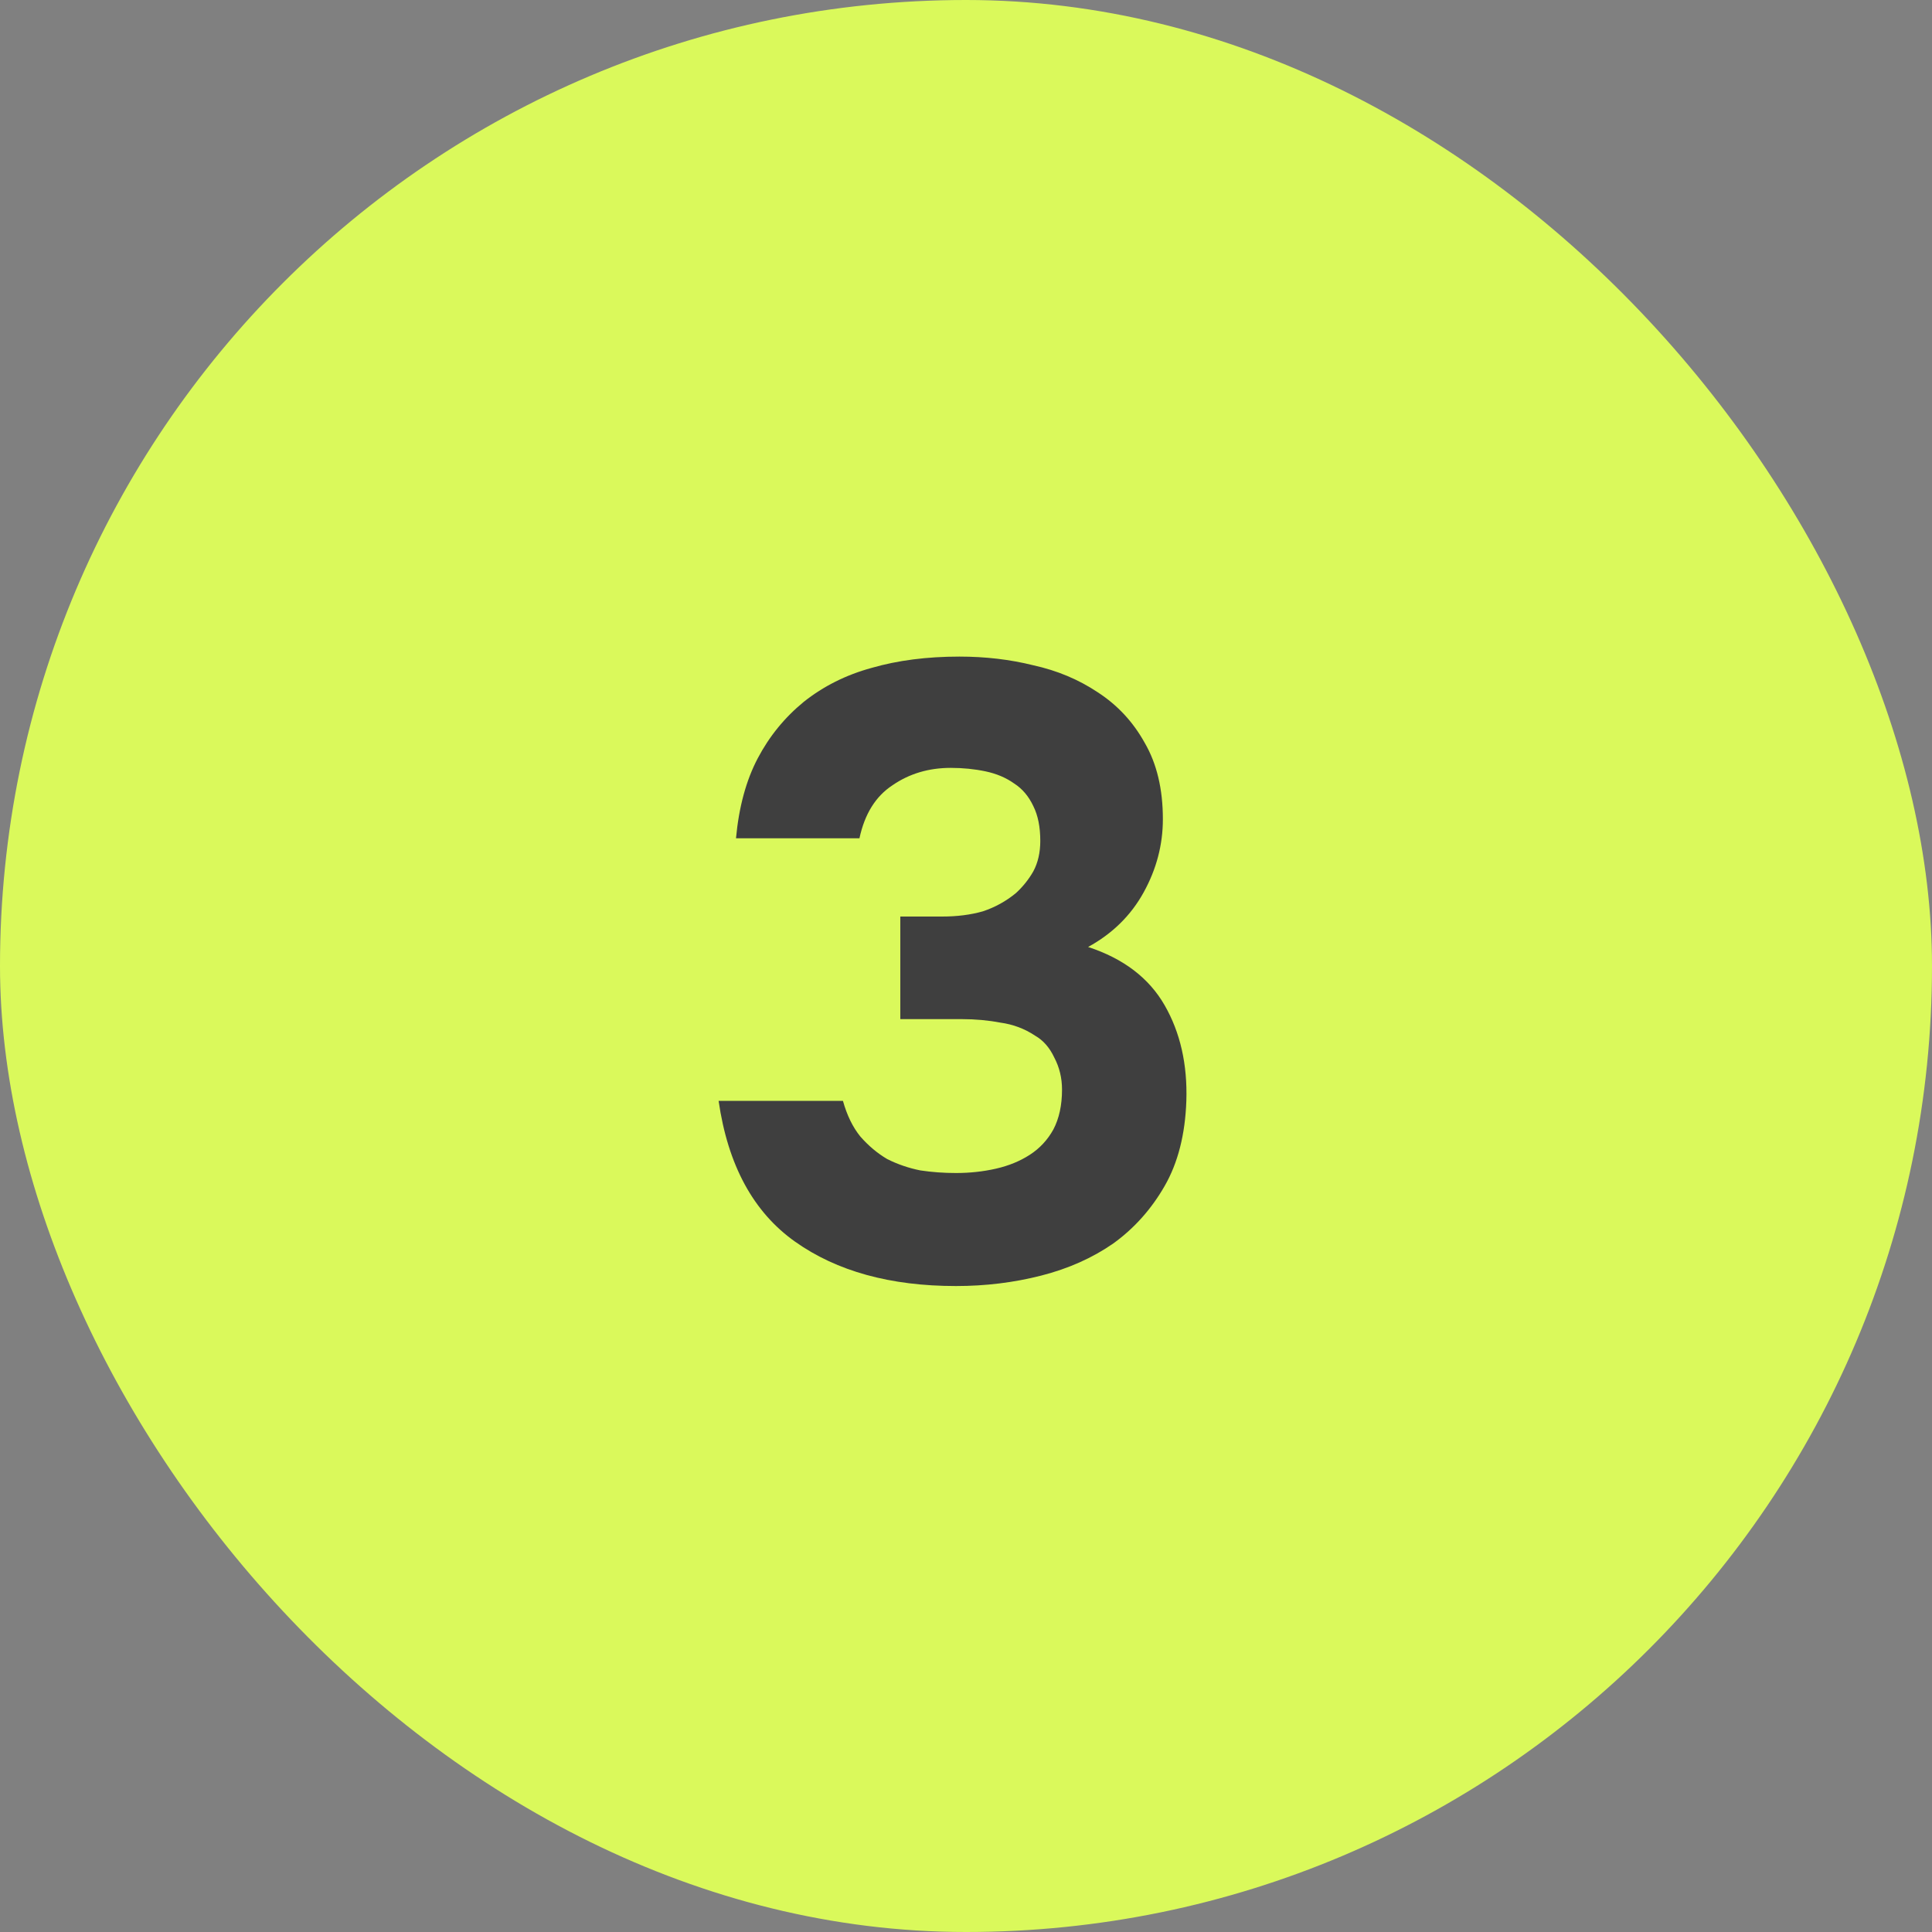
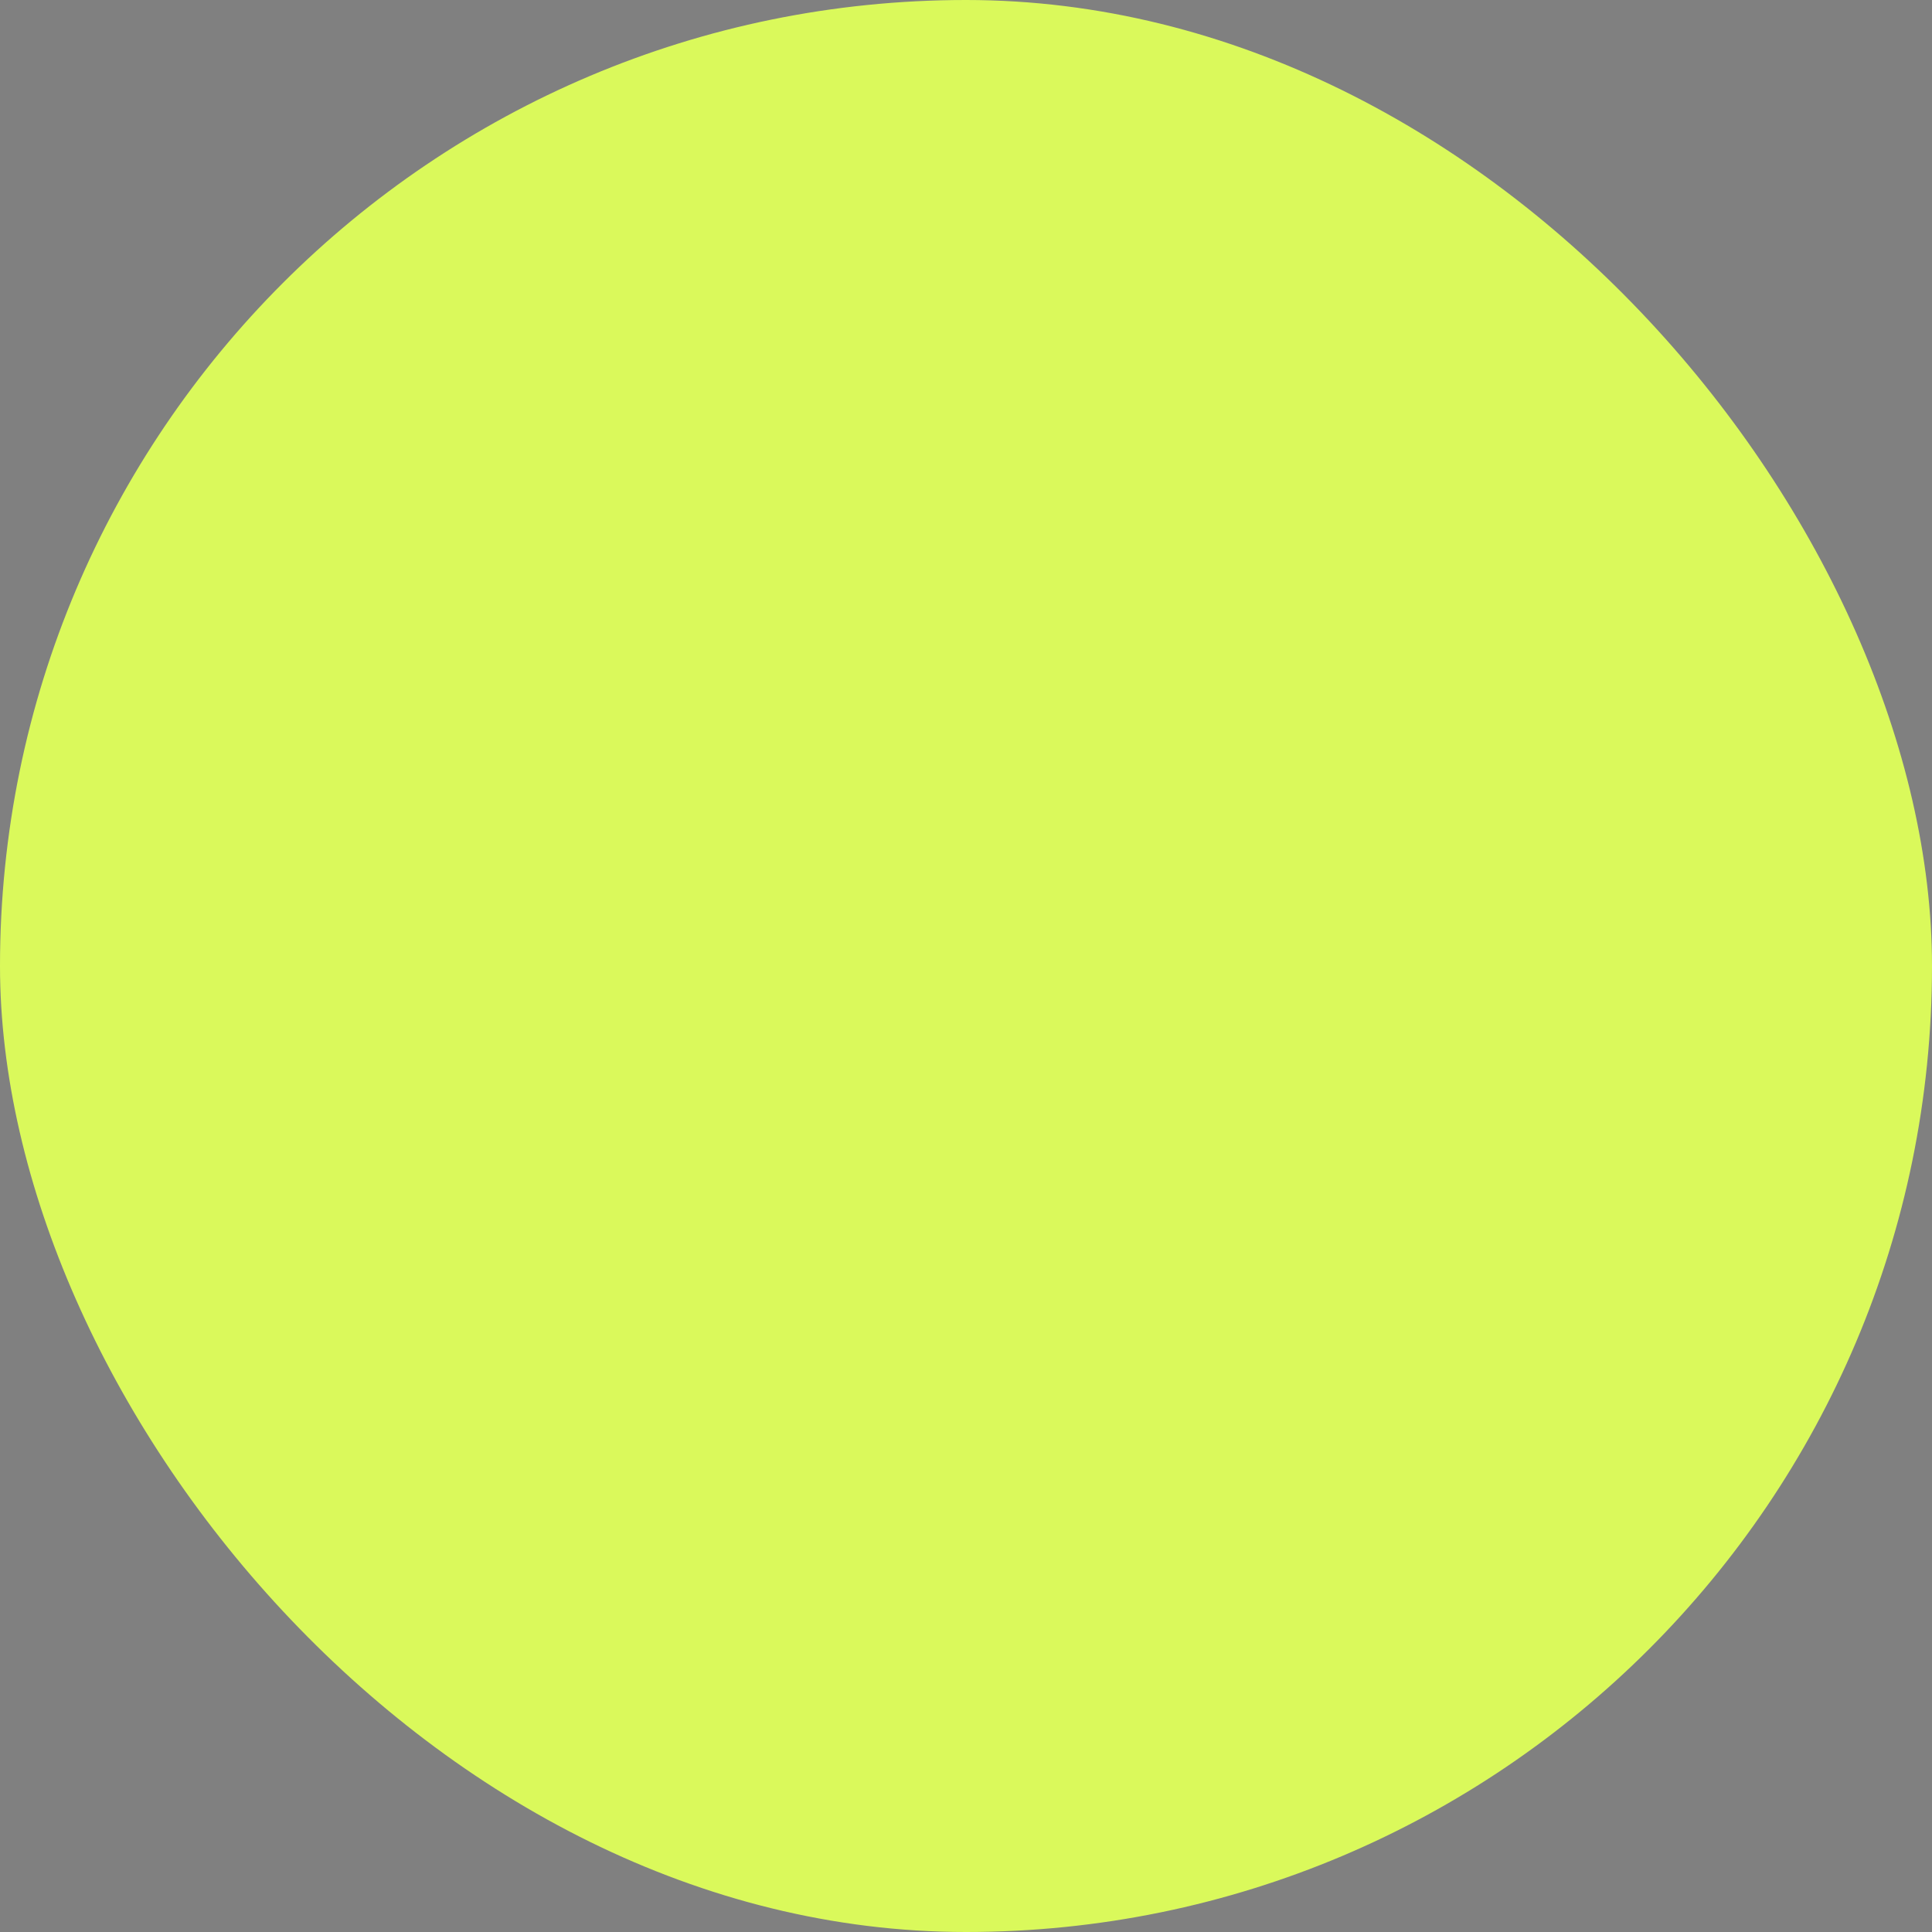
<svg xmlns="http://www.w3.org/2000/svg" width="40" height="40" viewBox="0 0 40 40" fill="none">
  <rect x="0" y="0" width="40" height="40" fill="#808080" stroke="none" />
  <rect width="40" height="40" rx="20" fill="#DAF95B" />
-   <path d="M15.238 17.356C15.298 16.708 15.448 16.156 15.688 15.7C15.928 15.244 16.246 14.854 16.642 14.53C17.05 14.206 17.518 13.972 18.046 13.828C18.586 13.672 19.192 13.594 19.864 13.594C20.404 13.594 20.914 13.654 21.394 13.774C21.886 13.882 22.33 14.068 22.726 14.332C23.134 14.596 23.458 14.944 23.698 15.376C23.95 15.808 24.076 16.336 24.076 16.96C24.076 17.488 23.944 17.992 23.68 18.472C23.416 18.952 23.032 19.33 22.528 19.606C23.26 19.846 23.788 20.248 24.112 20.812C24.436 21.376 24.586 22.036 24.562 22.792C24.538 23.488 24.388 24.076 24.112 24.556C23.836 25.036 23.482 25.432 23.05 25.744C22.618 26.044 22.12 26.266 21.556 26.41C20.992 26.554 20.404 26.626 19.792 26.626C18.436 26.626 17.326 26.32 16.462 25.708C15.598 25.096 15.07 24.124 14.878 22.792H17.452C17.536 23.092 17.656 23.338 17.812 23.53C17.98 23.722 18.166 23.878 18.37 23.998C18.586 24.106 18.814 24.184 19.054 24.232C19.294 24.268 19.54 24.286 19.792 24.286C20.08 24.286 20.356 24.256 20.62 24.196C20.884 24.136 21.118 24.04 21.322 23.908C21.526 23.776 21.688 23.602 21.808 23.386C21.928 23.158 21.988 22.882 21.988 22.558C21.988 22.318 21.934 22.096 21.826 21.892C21.73 21.688 21.598 21.538 21.43 21.442C21.214 21.298 20.974 21.208 20.71 21.172C20.458 21.124 20.194 21.1 19.918 21.1H18.64V18.976H19.504C19.816 18.976 20.098 18.94 20.35 18.868C20.602 18.784 20.83 18.658 21.034 18.49C21.178 18.358 21.298 18.208 21.394 18.04C21.49 17.86 21.538 17.65 21.538 17.41C21.538 17.122 21.49 16.882 21.394 16.69C21.298 16.486 21.166 16.33 20.998 16.222C20.83 16.102 20.632 16.018 20.404 15.97C20.176 15.922 19.936 15.898 19.684 15.898C19.228 15.898 18.826 16.018 18.478 16.258C18.13 16.486 17.902 16.852 17.794 17.356H15.238Z" fill="#3F3F3F" />
</svg>